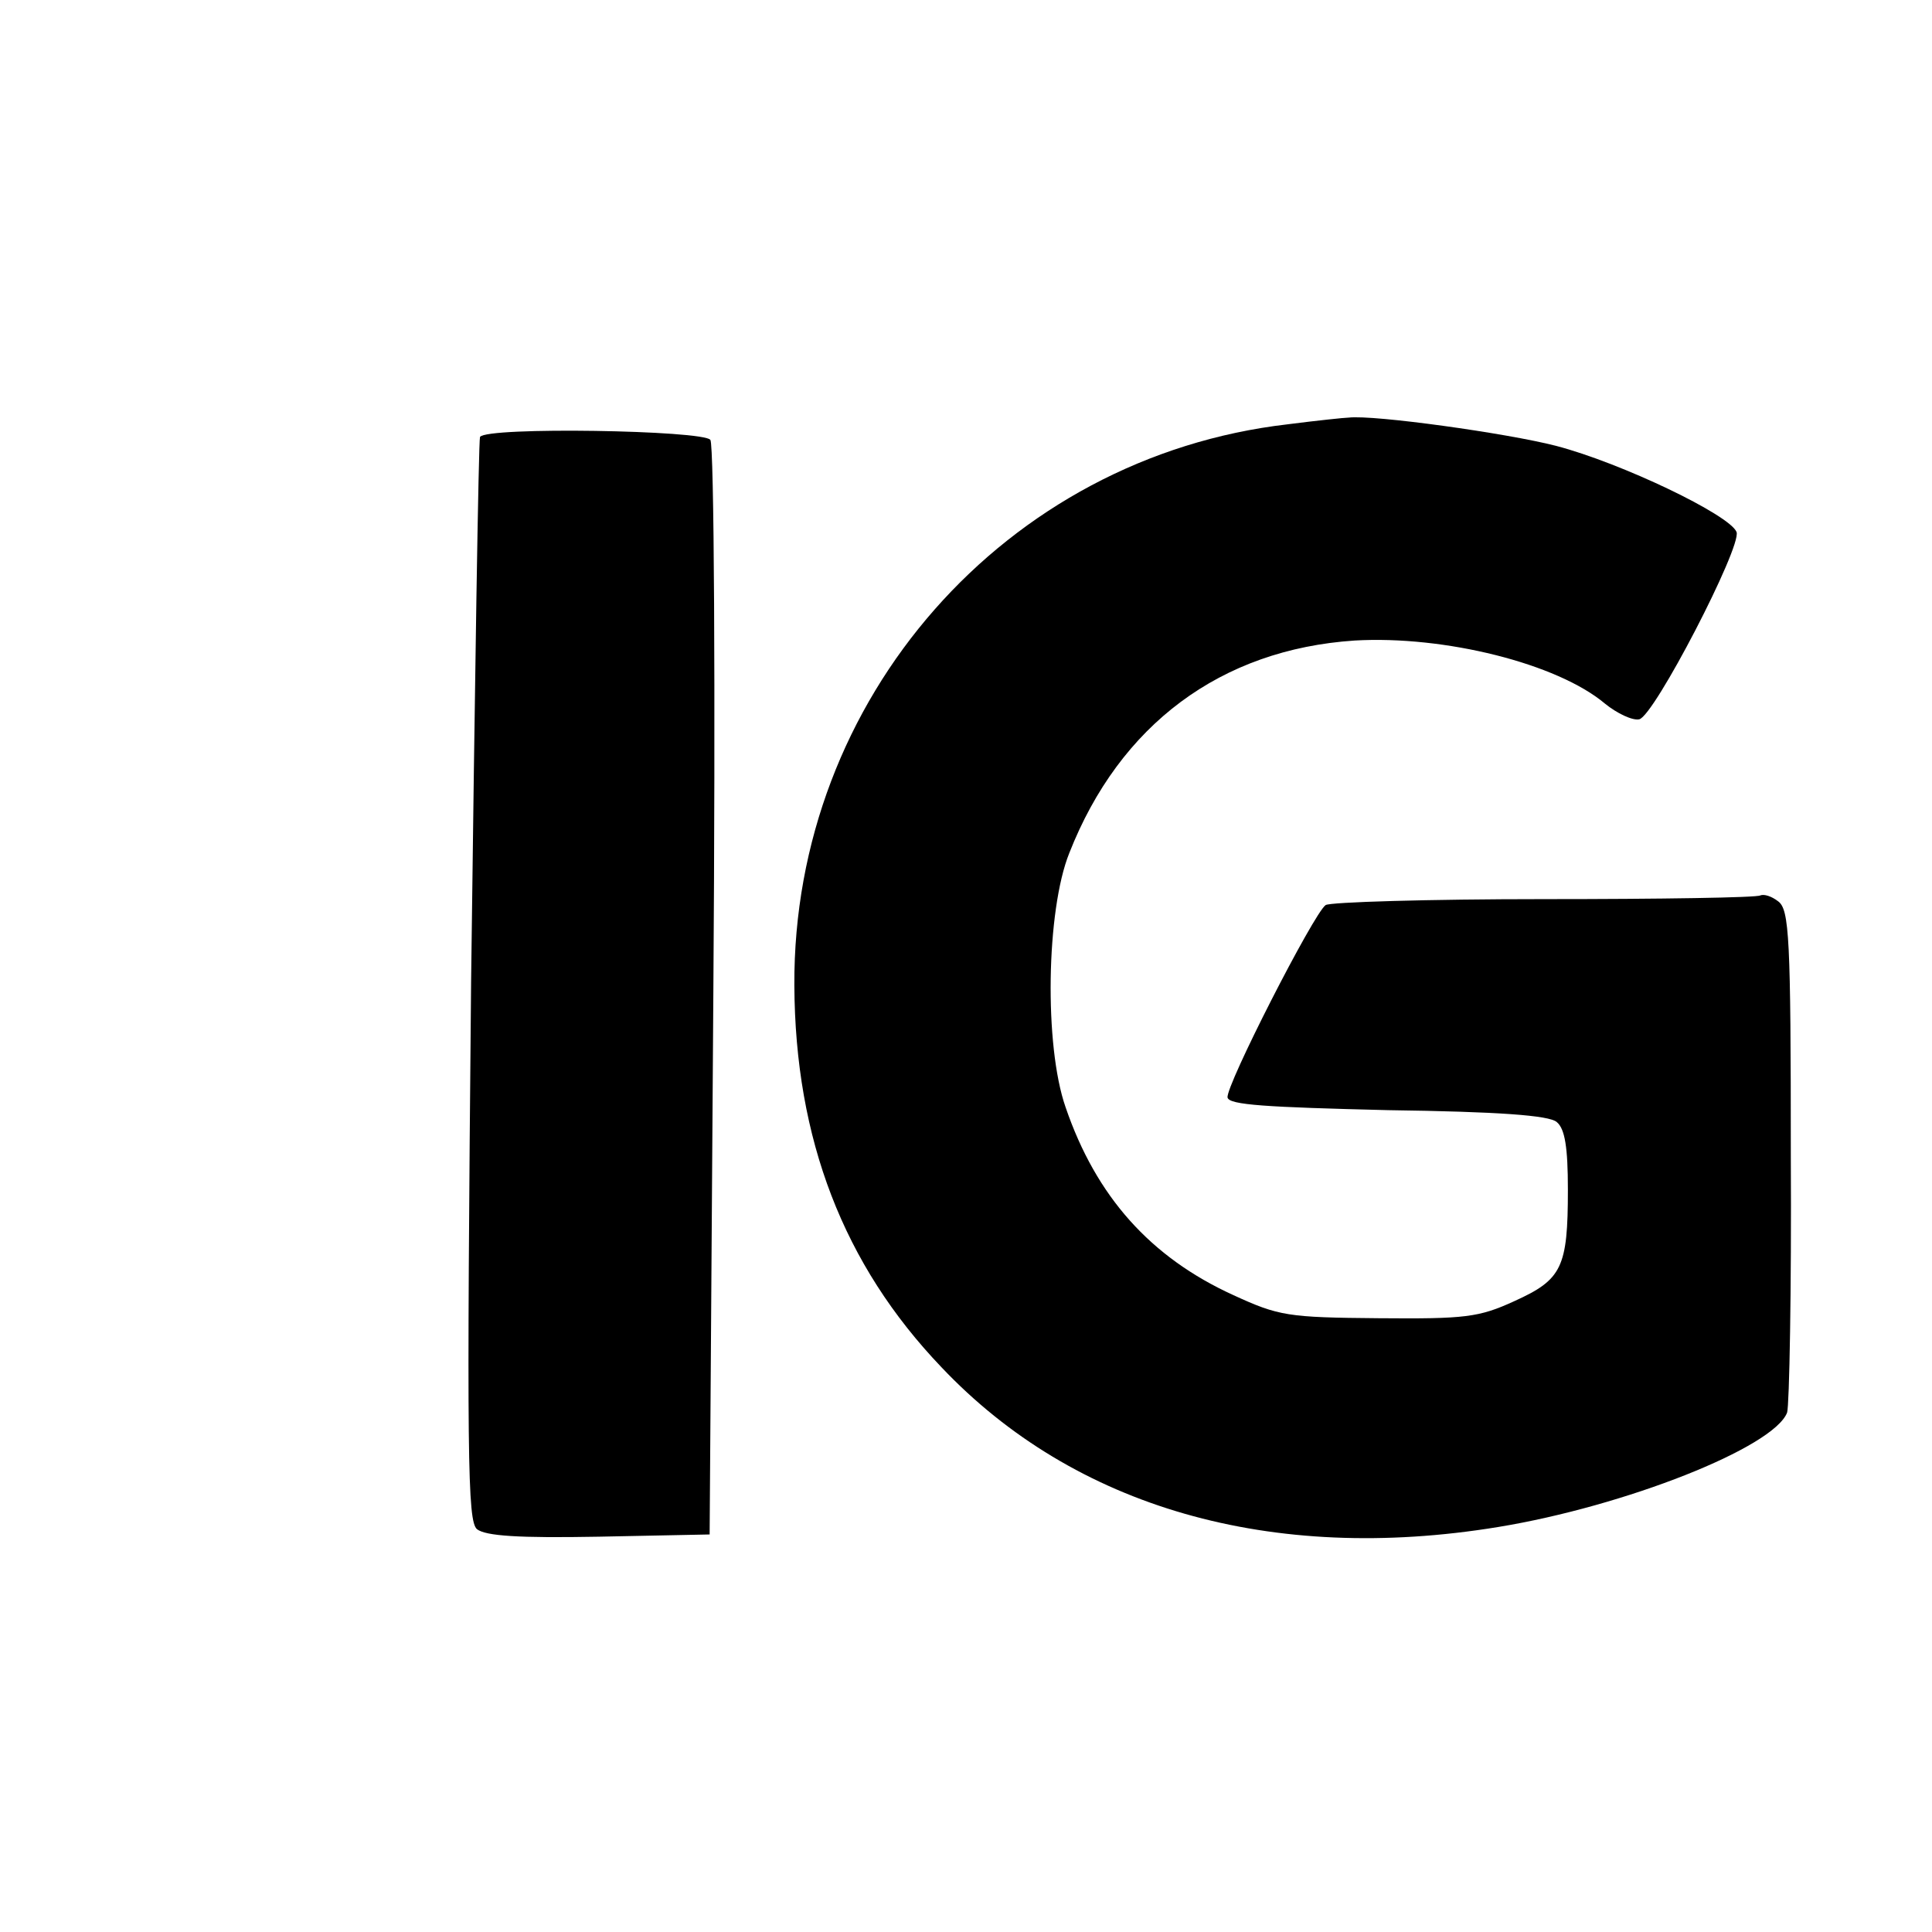
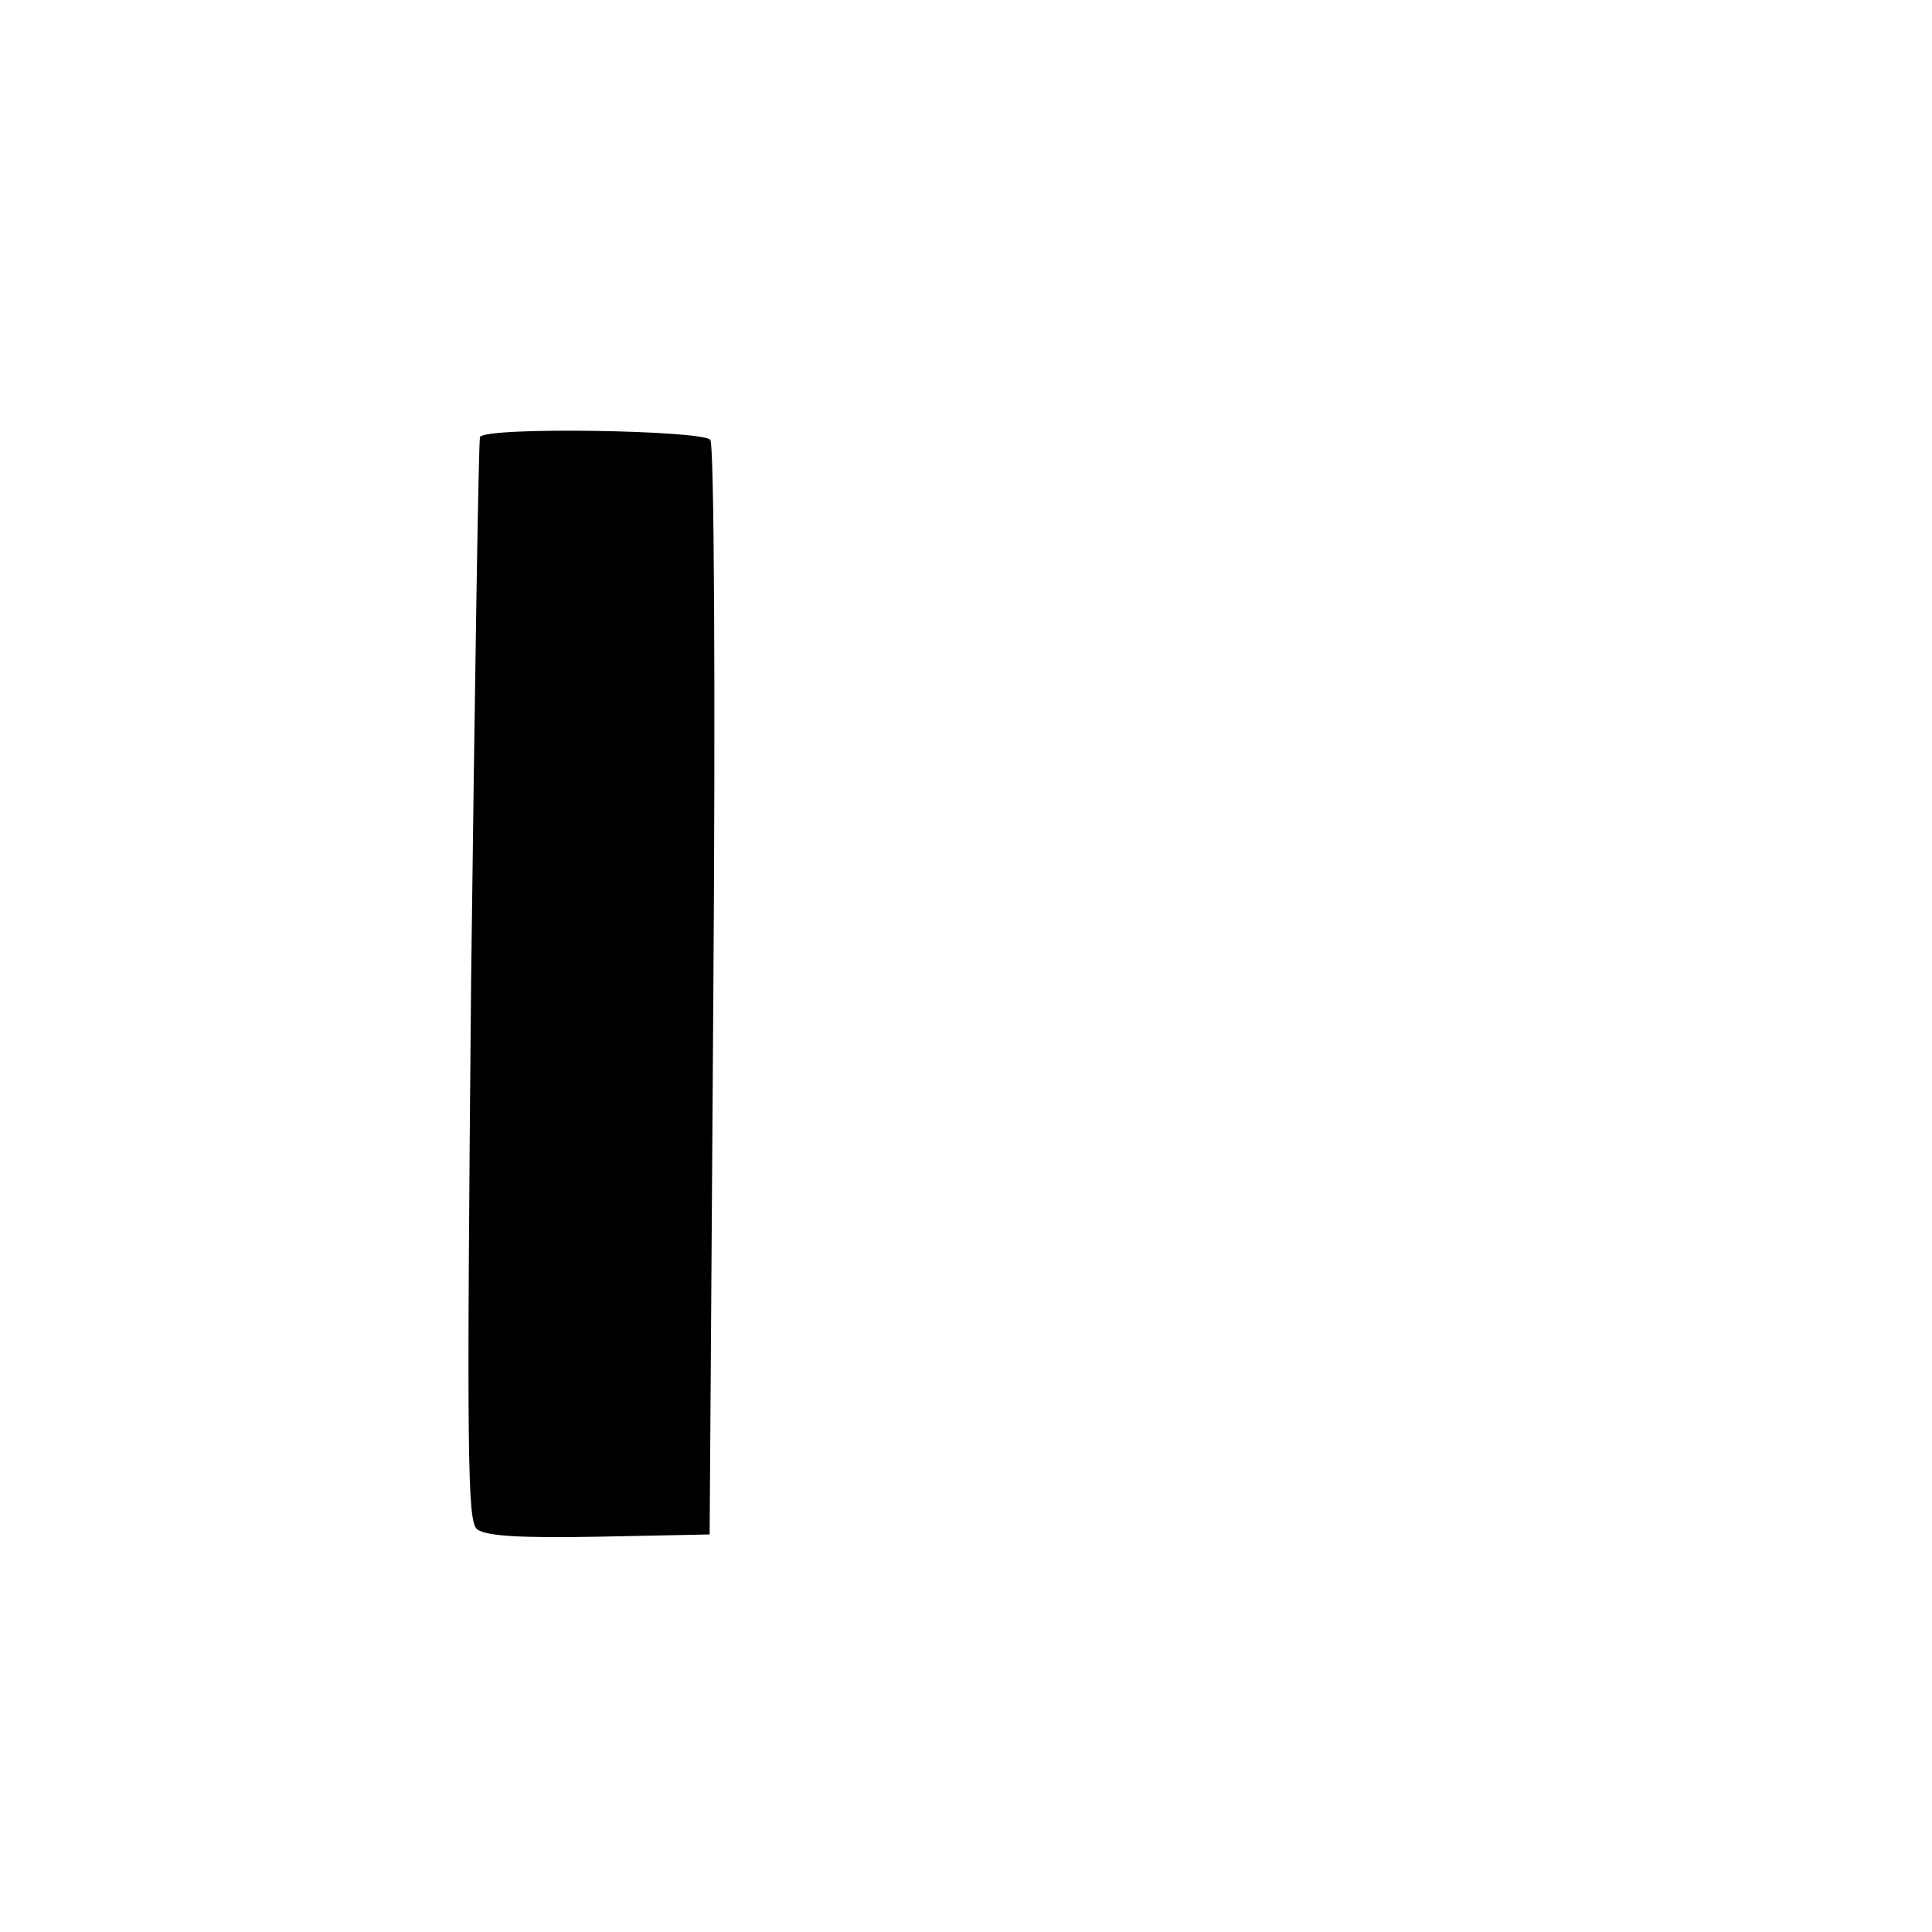
<svg xmlns="http://www.w3.org/2000/svg" version="1.0" width="260pt" height="260pt" viewBox="0 0 260 260" preserveAspectRatio="xMidYMid meet">
  <g transform="translate(0,260) scale(0.1,-0.1)" fill="#000000" stroke="none">
-     <path d="M1733 2029 c-380 -44 -666 -369 -664 -755 1 -207 66 -376 198 -514 179 -189 444 -265 749 -215 171 28 371 107 389 154 3 9 6 164 5 346 0 293 -2 331 -17 342 -9 7 -19 10 -24 8 -4 -3 -135 -5 -291 -5 -156 0 -288 -4 -294 -8 -16 -11 -135 -244 -132 -259 2 -10 52 -13 216 -17 148 -2 217 -7 227 -16 11 -9 15 -34 15 -91 0 -105 -8 -121 -72 -150 -48 -22 -66 -24 -183 -23 -122 1 -134 3 -195 31 -112 51 -185 133 -226 253 -29 83 -26 265 5 342 68 173 204 274 384 286 121 7 273 -31 337 -85 16 -13 37 -23 46 -21 20 4 138 232 131 252 -9 23 -155 93 -243 116 -66 17 -245 42 -279 38 -5 0 -43 -4 -82 -9z" />
    <path d="M646 2012 c-2 -4 -7 -333 -12 -732 -6 -645 -5 -727 8 -738 12 -9 55 -12 164 -10 l149 3 5 730 c3 409 1 736 -4 743 -9 13 -301 18 -310 4z" />
  </g>
</svg>